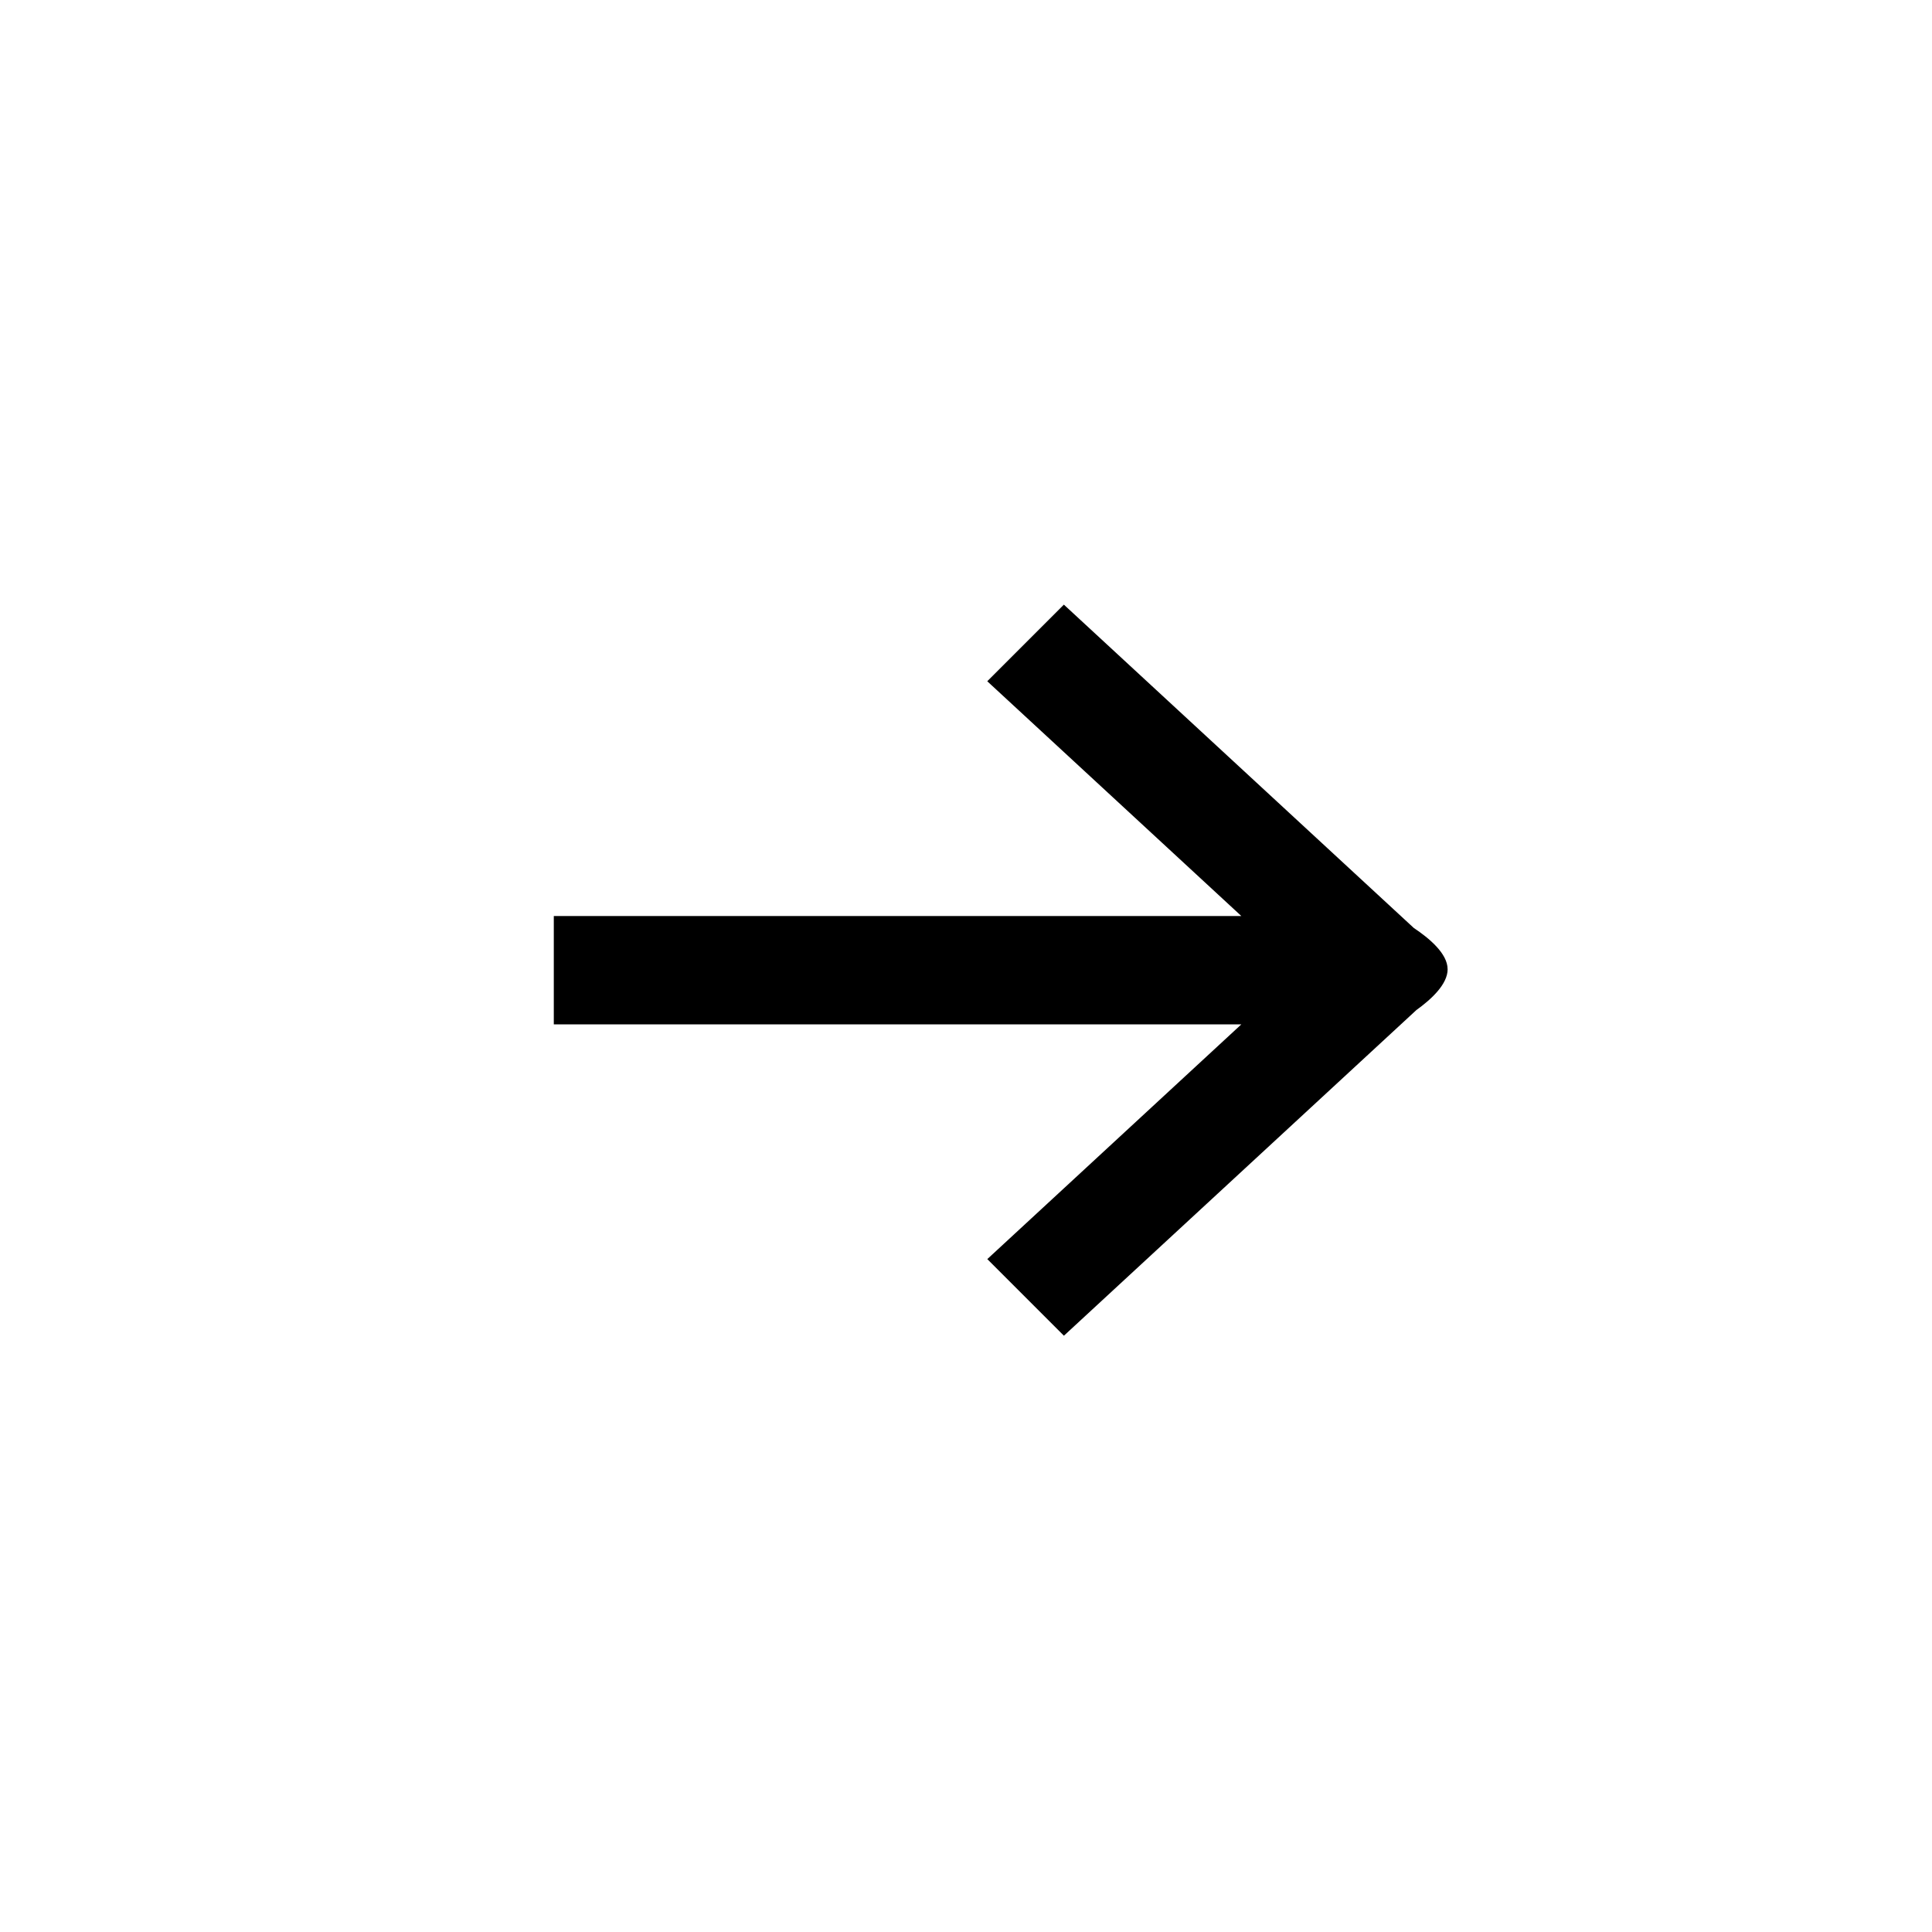
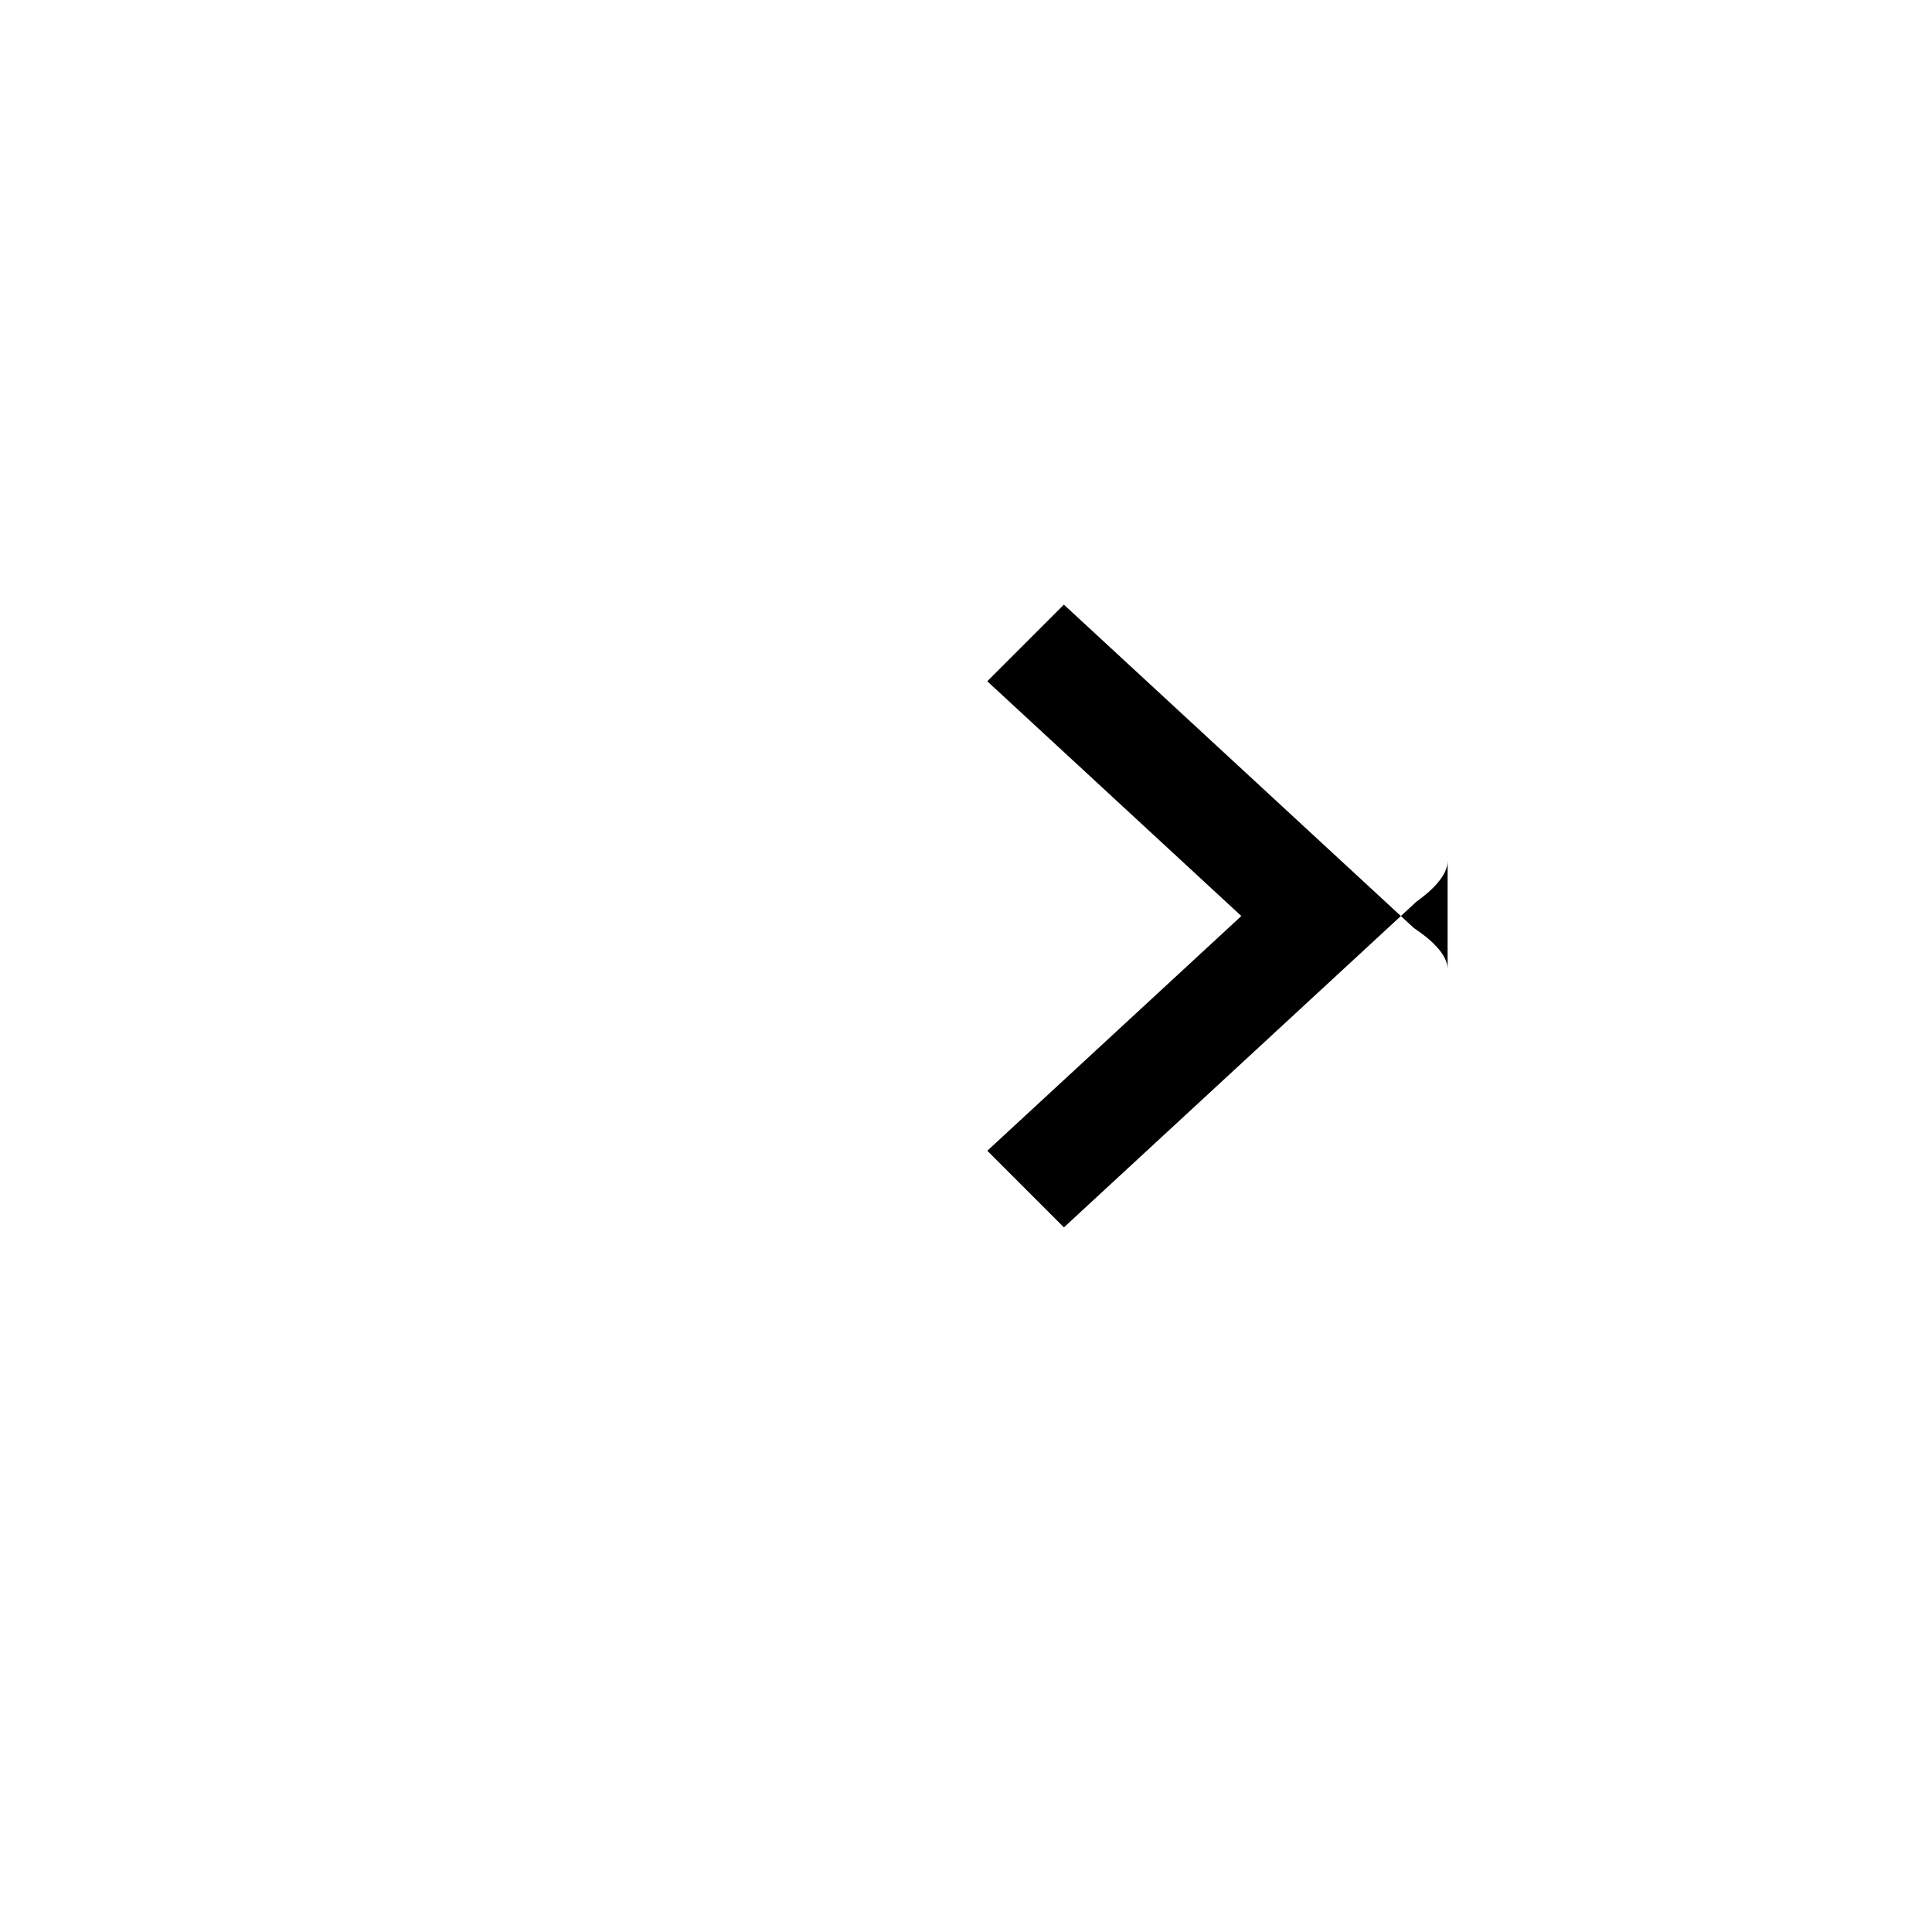
<svg xmlns="http://www.w3.org/2000/svg" fill="#000000" width="800px" height="800px" version="1.1" viewBox="144 144 512 512">
-   <path d="m527.63 400.85c0-4.141-4.883-8.219-8.957-10.926l-92.738-85.688-20.301 20.305 67.328 62.211h-182.2v28.711h182.21l-67.328 62.211 20.301 20.305 93.422-86.316c3.914-2.809 8.27-6.805 8.27-10.812z" fill-rule="evenodd" />
+   <path d="m527.63 400.85c0-4.141-4.883-8.219-8.957-10.926l-92.738-85.688-20.301 20.305 67.328 62.211h-182.2h182.21l-67.328 62.211 20.301 20.305 93.422-86.316c3.914-2.809 8.27-6.805 8.27-10.812z" fill-rule="evenodd" />
</svg>